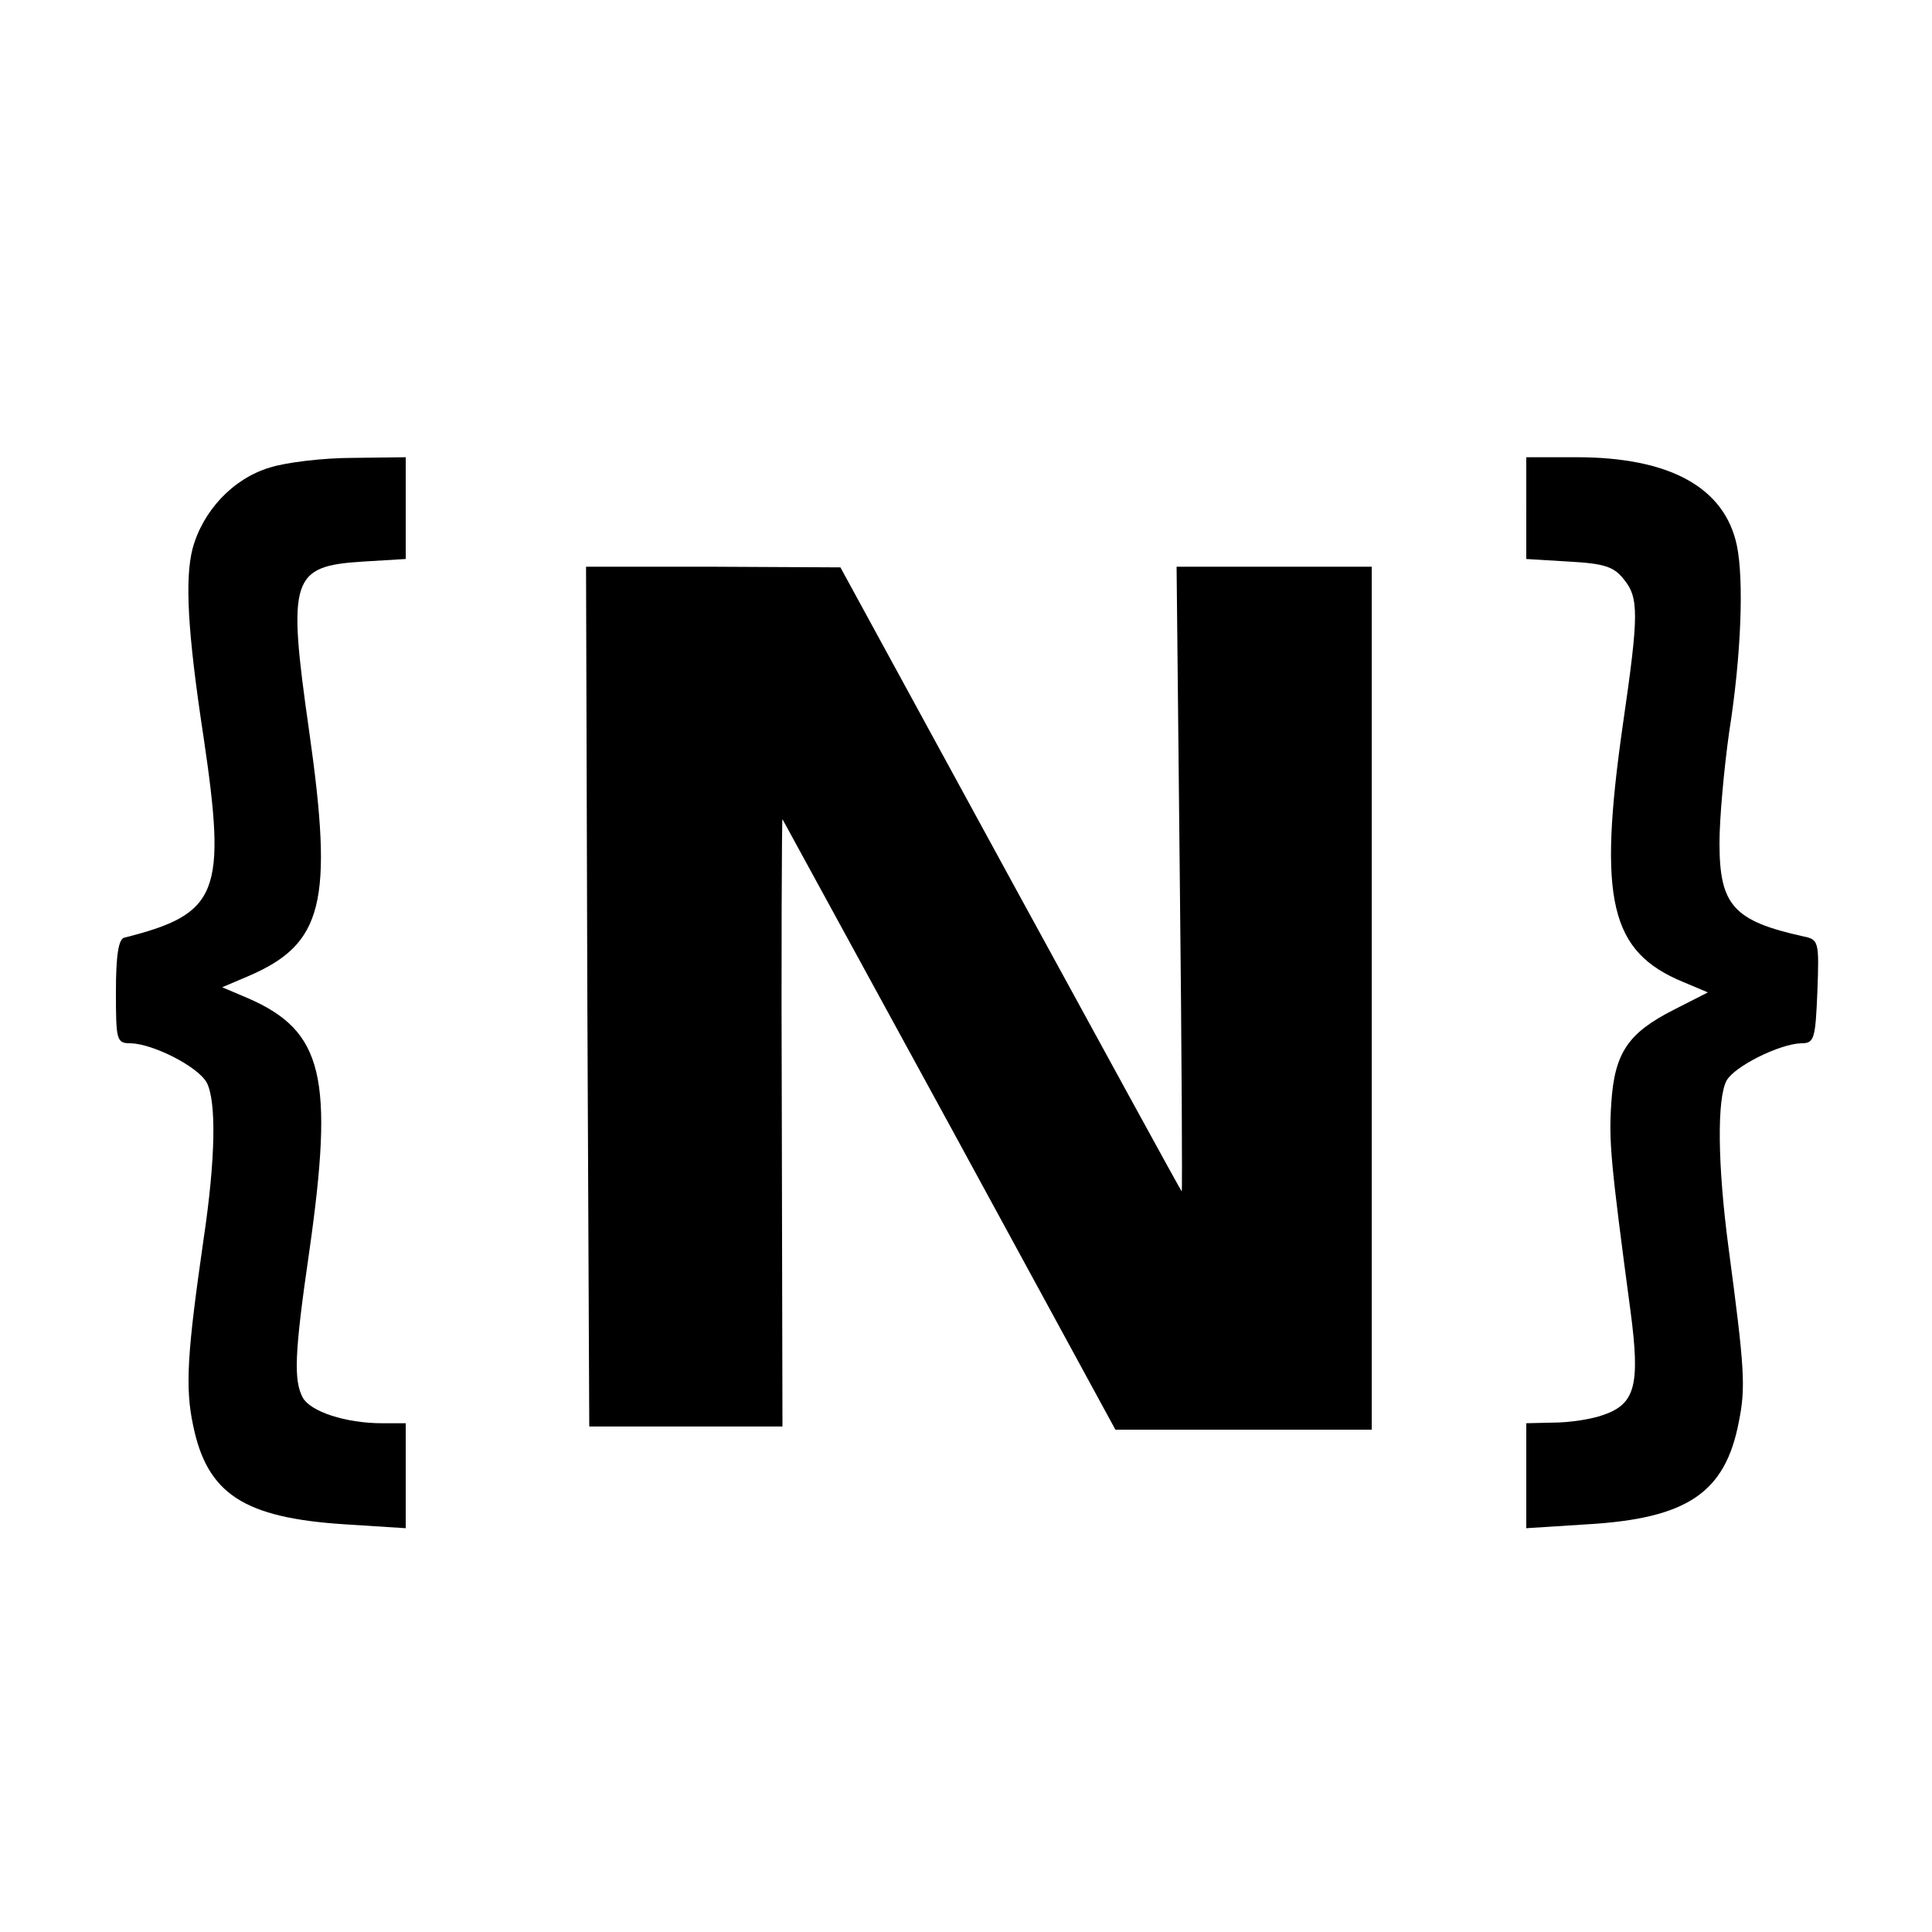
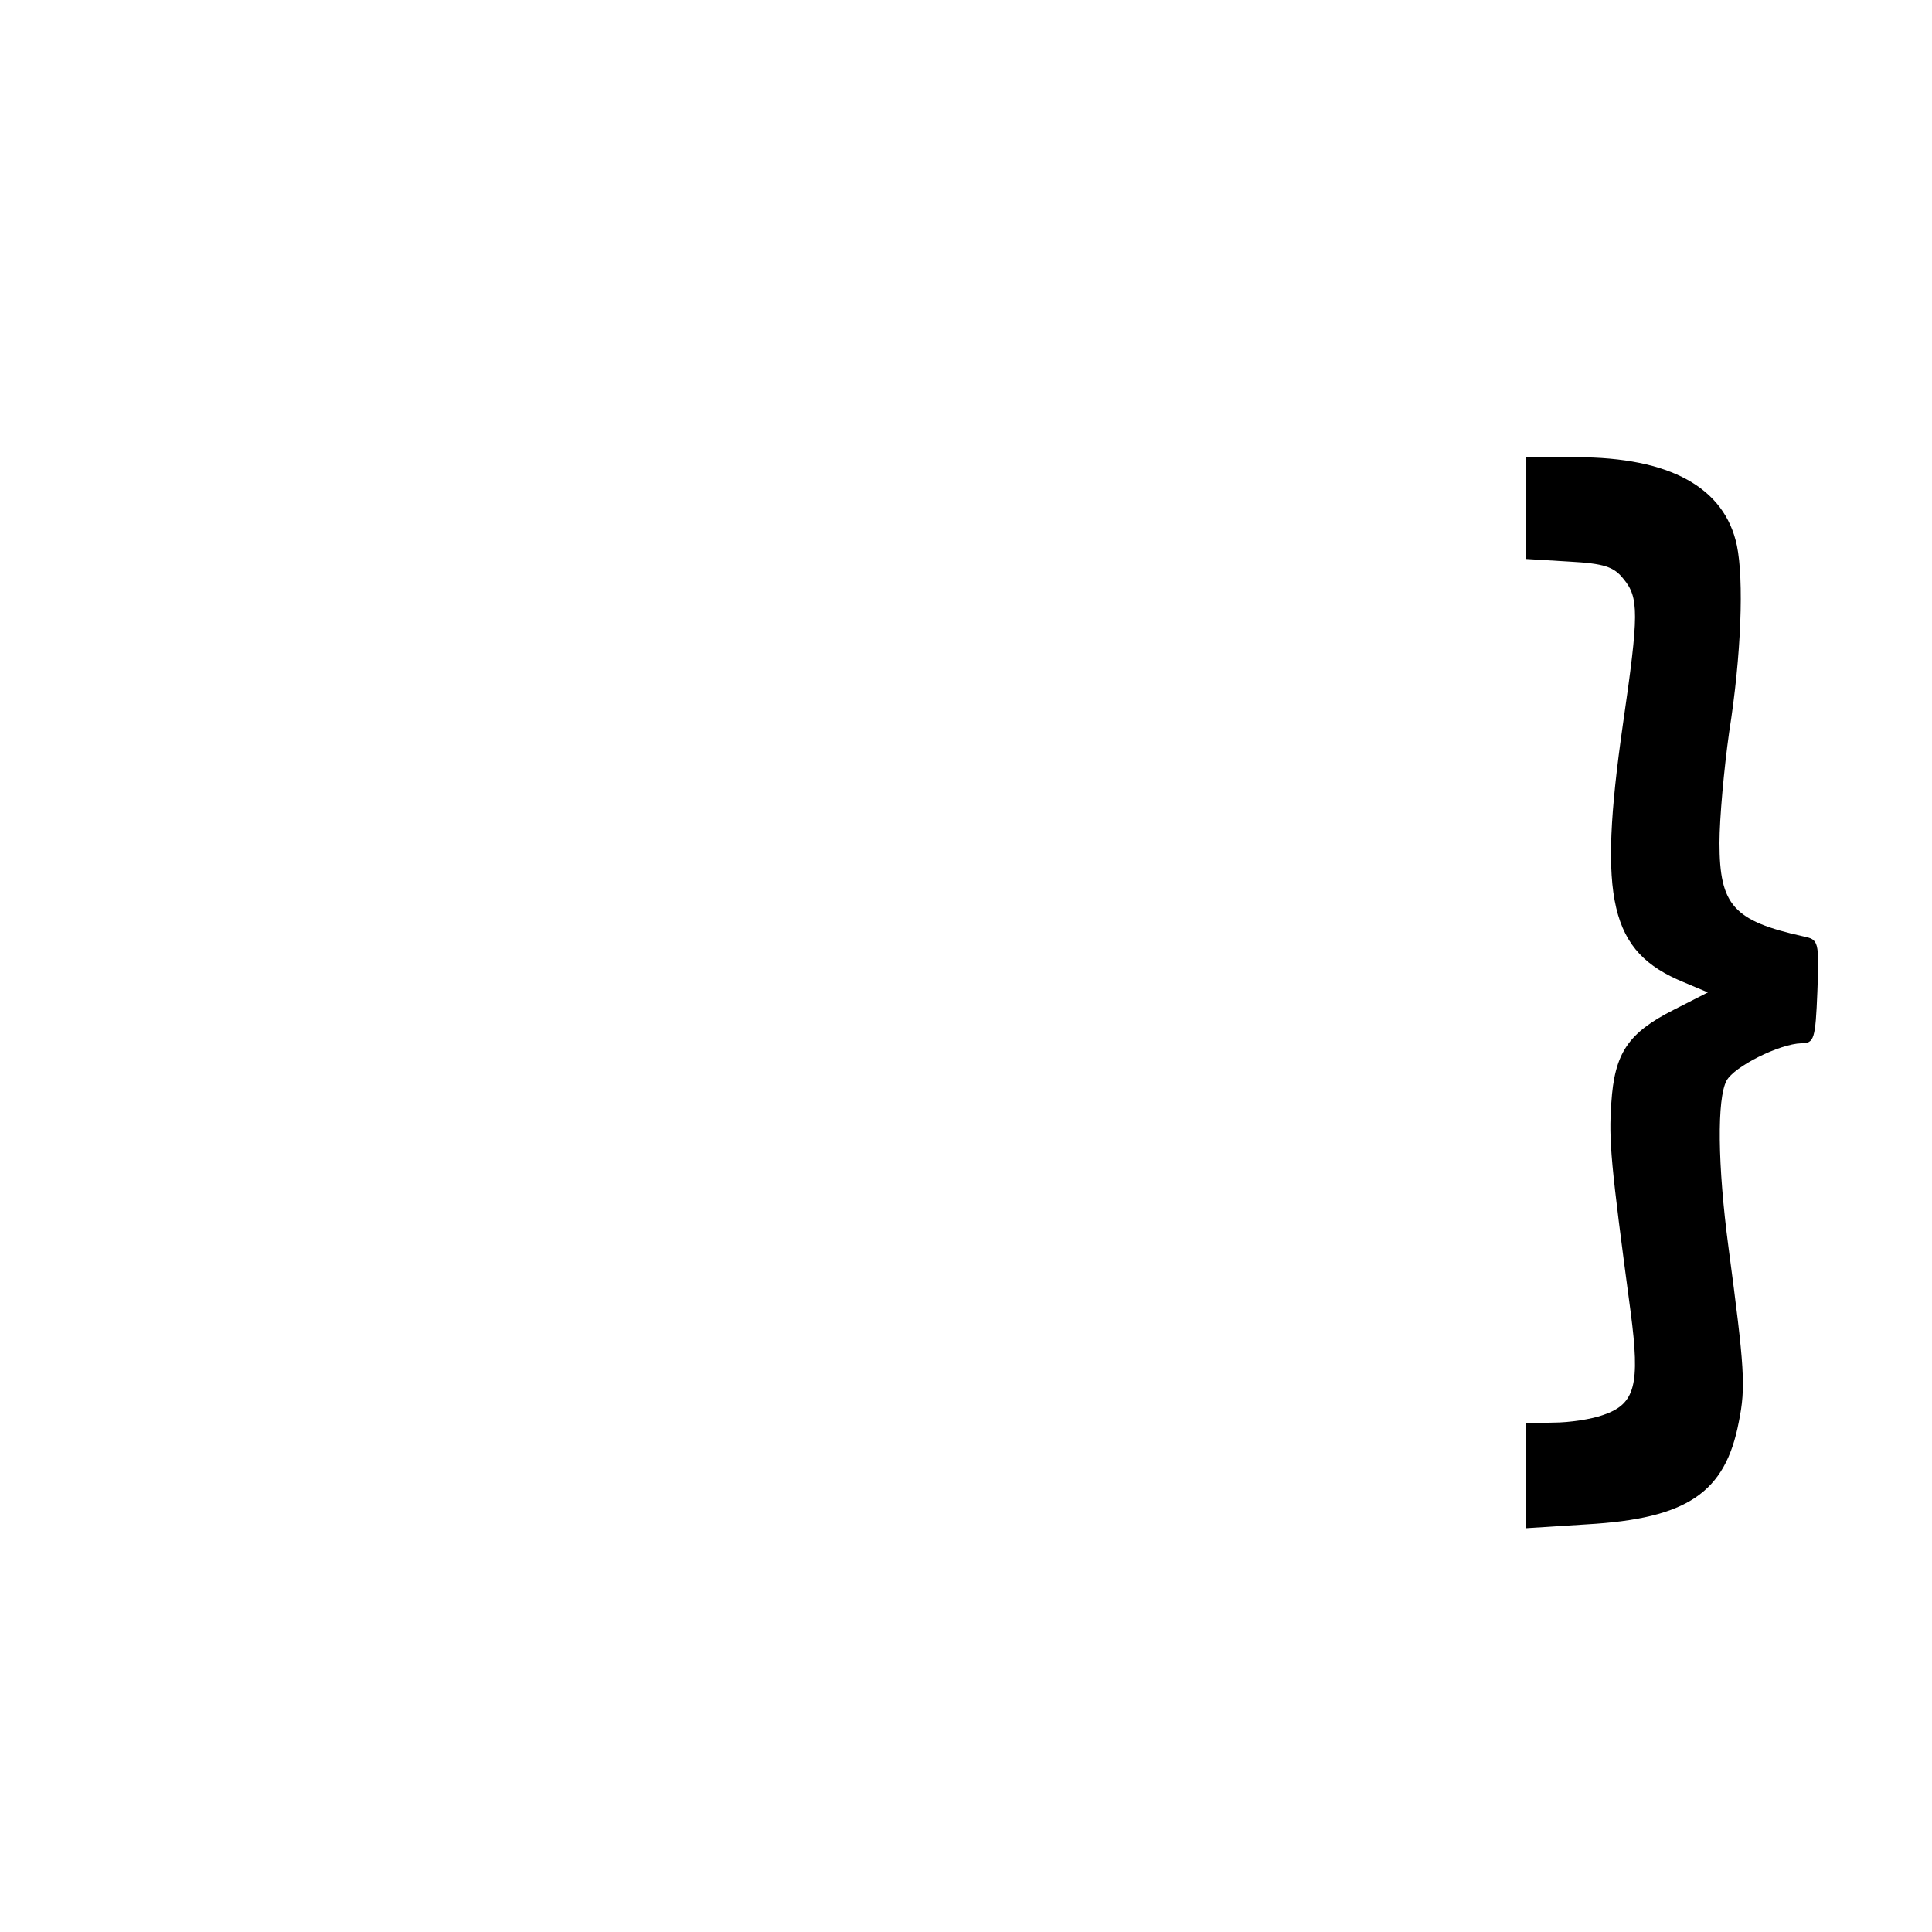
<svg xmlns="http://www.w3.org/2000/svg" version="1.0" width="300pt" height="300pt" viewBox="0 0 300 300" preserveAspectRatio="xMidYMid meet">
  <g transform="translate(0,300) scale(0.1,-0.1)" fill="#000000" stroke="none">
-     <path d="M419 2274 c-57 -17 -104 -67 -120 -126 -12 -47 -8 -128 17 -292 36 -243 24 -275 -123 -312 -9 -2 -13 -28 -13 -84 0 -76 1 -80 23 -80 35 -1 104 -36 118 -61 15 -29 14 -117 -5 -244 -25 -174 -29 -229 -16 -289 22 -106 79 -143 236 -153 l94 -6 0 81 0 82 -37 0 c-56 0 -111 18 -123 40 -14 27 -13 67 10 225 39 273 22 344 -95 395 l-40 17 40 17 c117 50 133 114 95 381 -34 238 -28 256 84 263 l66 4 0 79 0 79 -82 -1 c-46 0 -104 -7 -129 -15z" />
    <path d="M2370 2211 l0 -79 66 -4 c55 -3 70 -8 85 -27 24 -29 24 -54 -1 -226 -39 -273 -20 -353 94 -400 l38 -16 -53 -27 c-71 -36 -92 -67 -97 -145 -4 -59 -1 -92 30 -324 15 -114 7 -143 -42 -160 -19 -7 -54 -12 -77 -12 l-43 -1 0 -81 0 -82 94 6 c156 9 215 49 236 159 11 54 9 83 -16 271 -17 128 -18 231 -3 259 12 22 82 57 116 58 20 0 22 6 25 80 3 79 2 81 -22 86 -108 24 -130 48 -130 145 0 38 7 115 15 172 19 120 23 237 12 290 -19 90 -104 137 -249 137 l-78 0 0 -79z" />
-     <path d="M912 1453 l3 -668 150 0 150 0 -1 473 c-1 260 0 471 1 470 1 -2 118 -216 260 -476 l257 -472 199 0 199 0 0 670 0 670 -151 0 -152 0 5 -485 c3 -267 4 -485 3 -485 -1 0 -120 218 -266 485 l-264 484 -198 1 -197 0 2 -667z" />
  </g>
</svg>